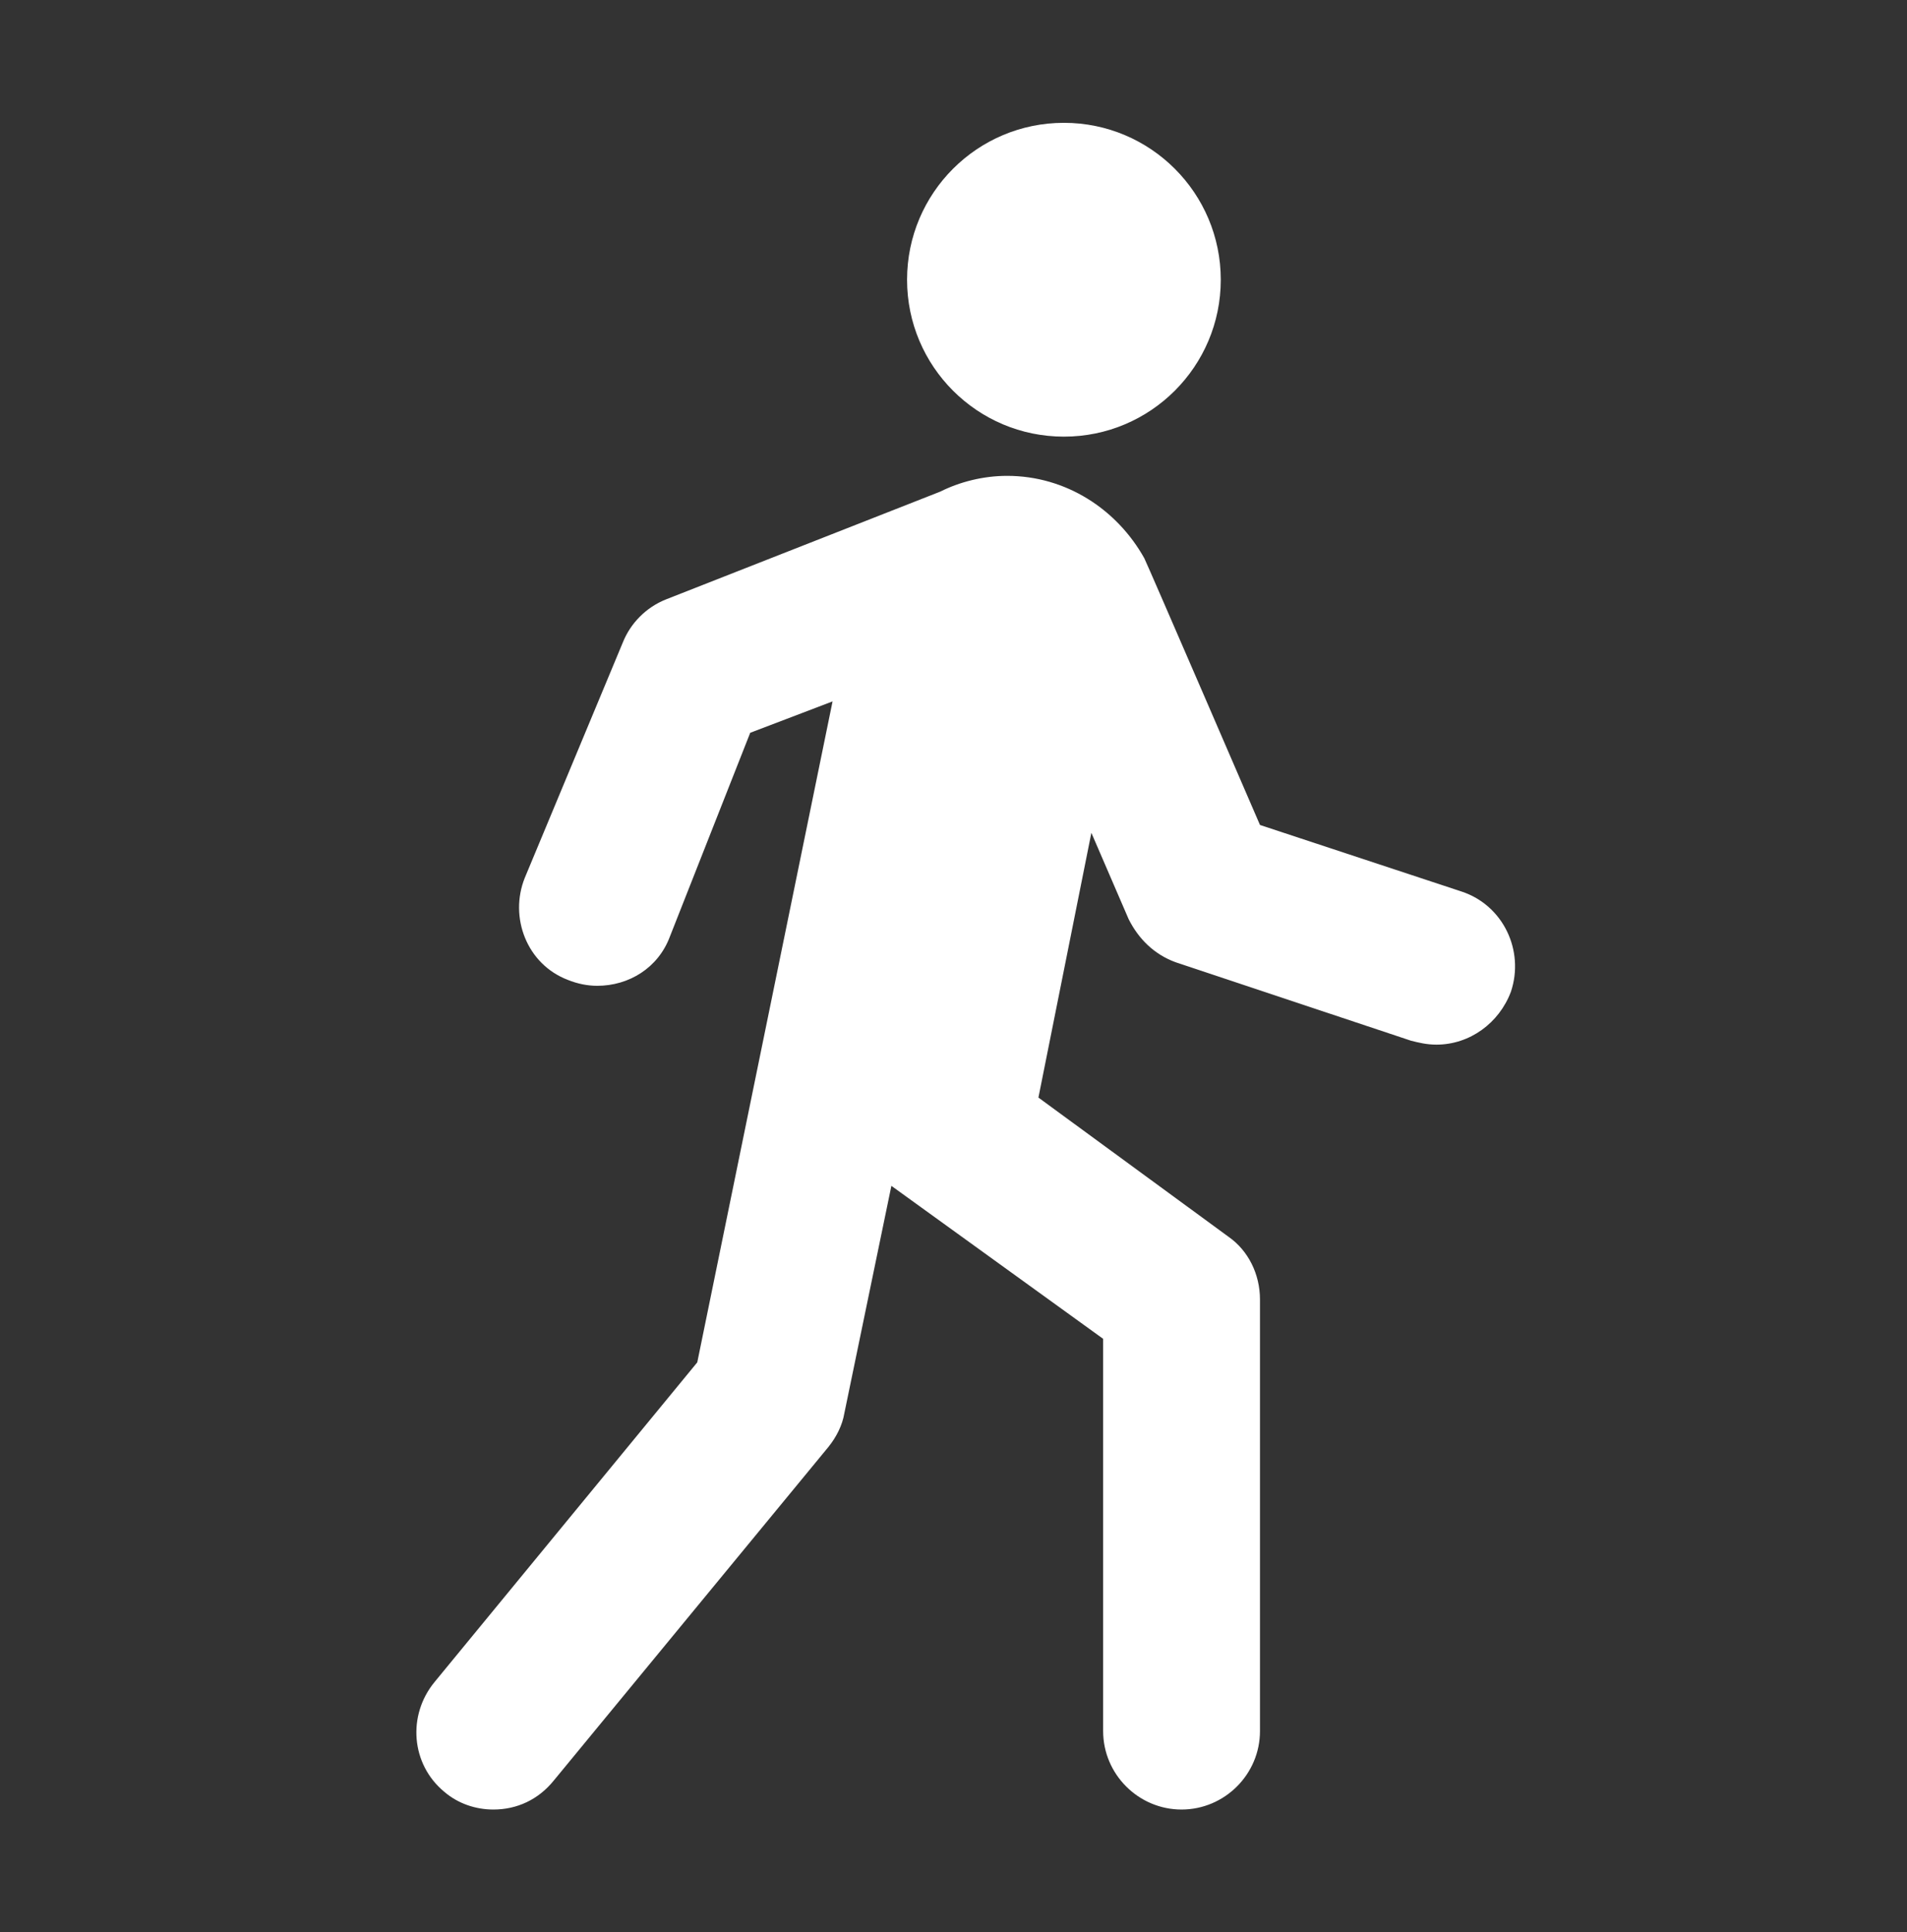
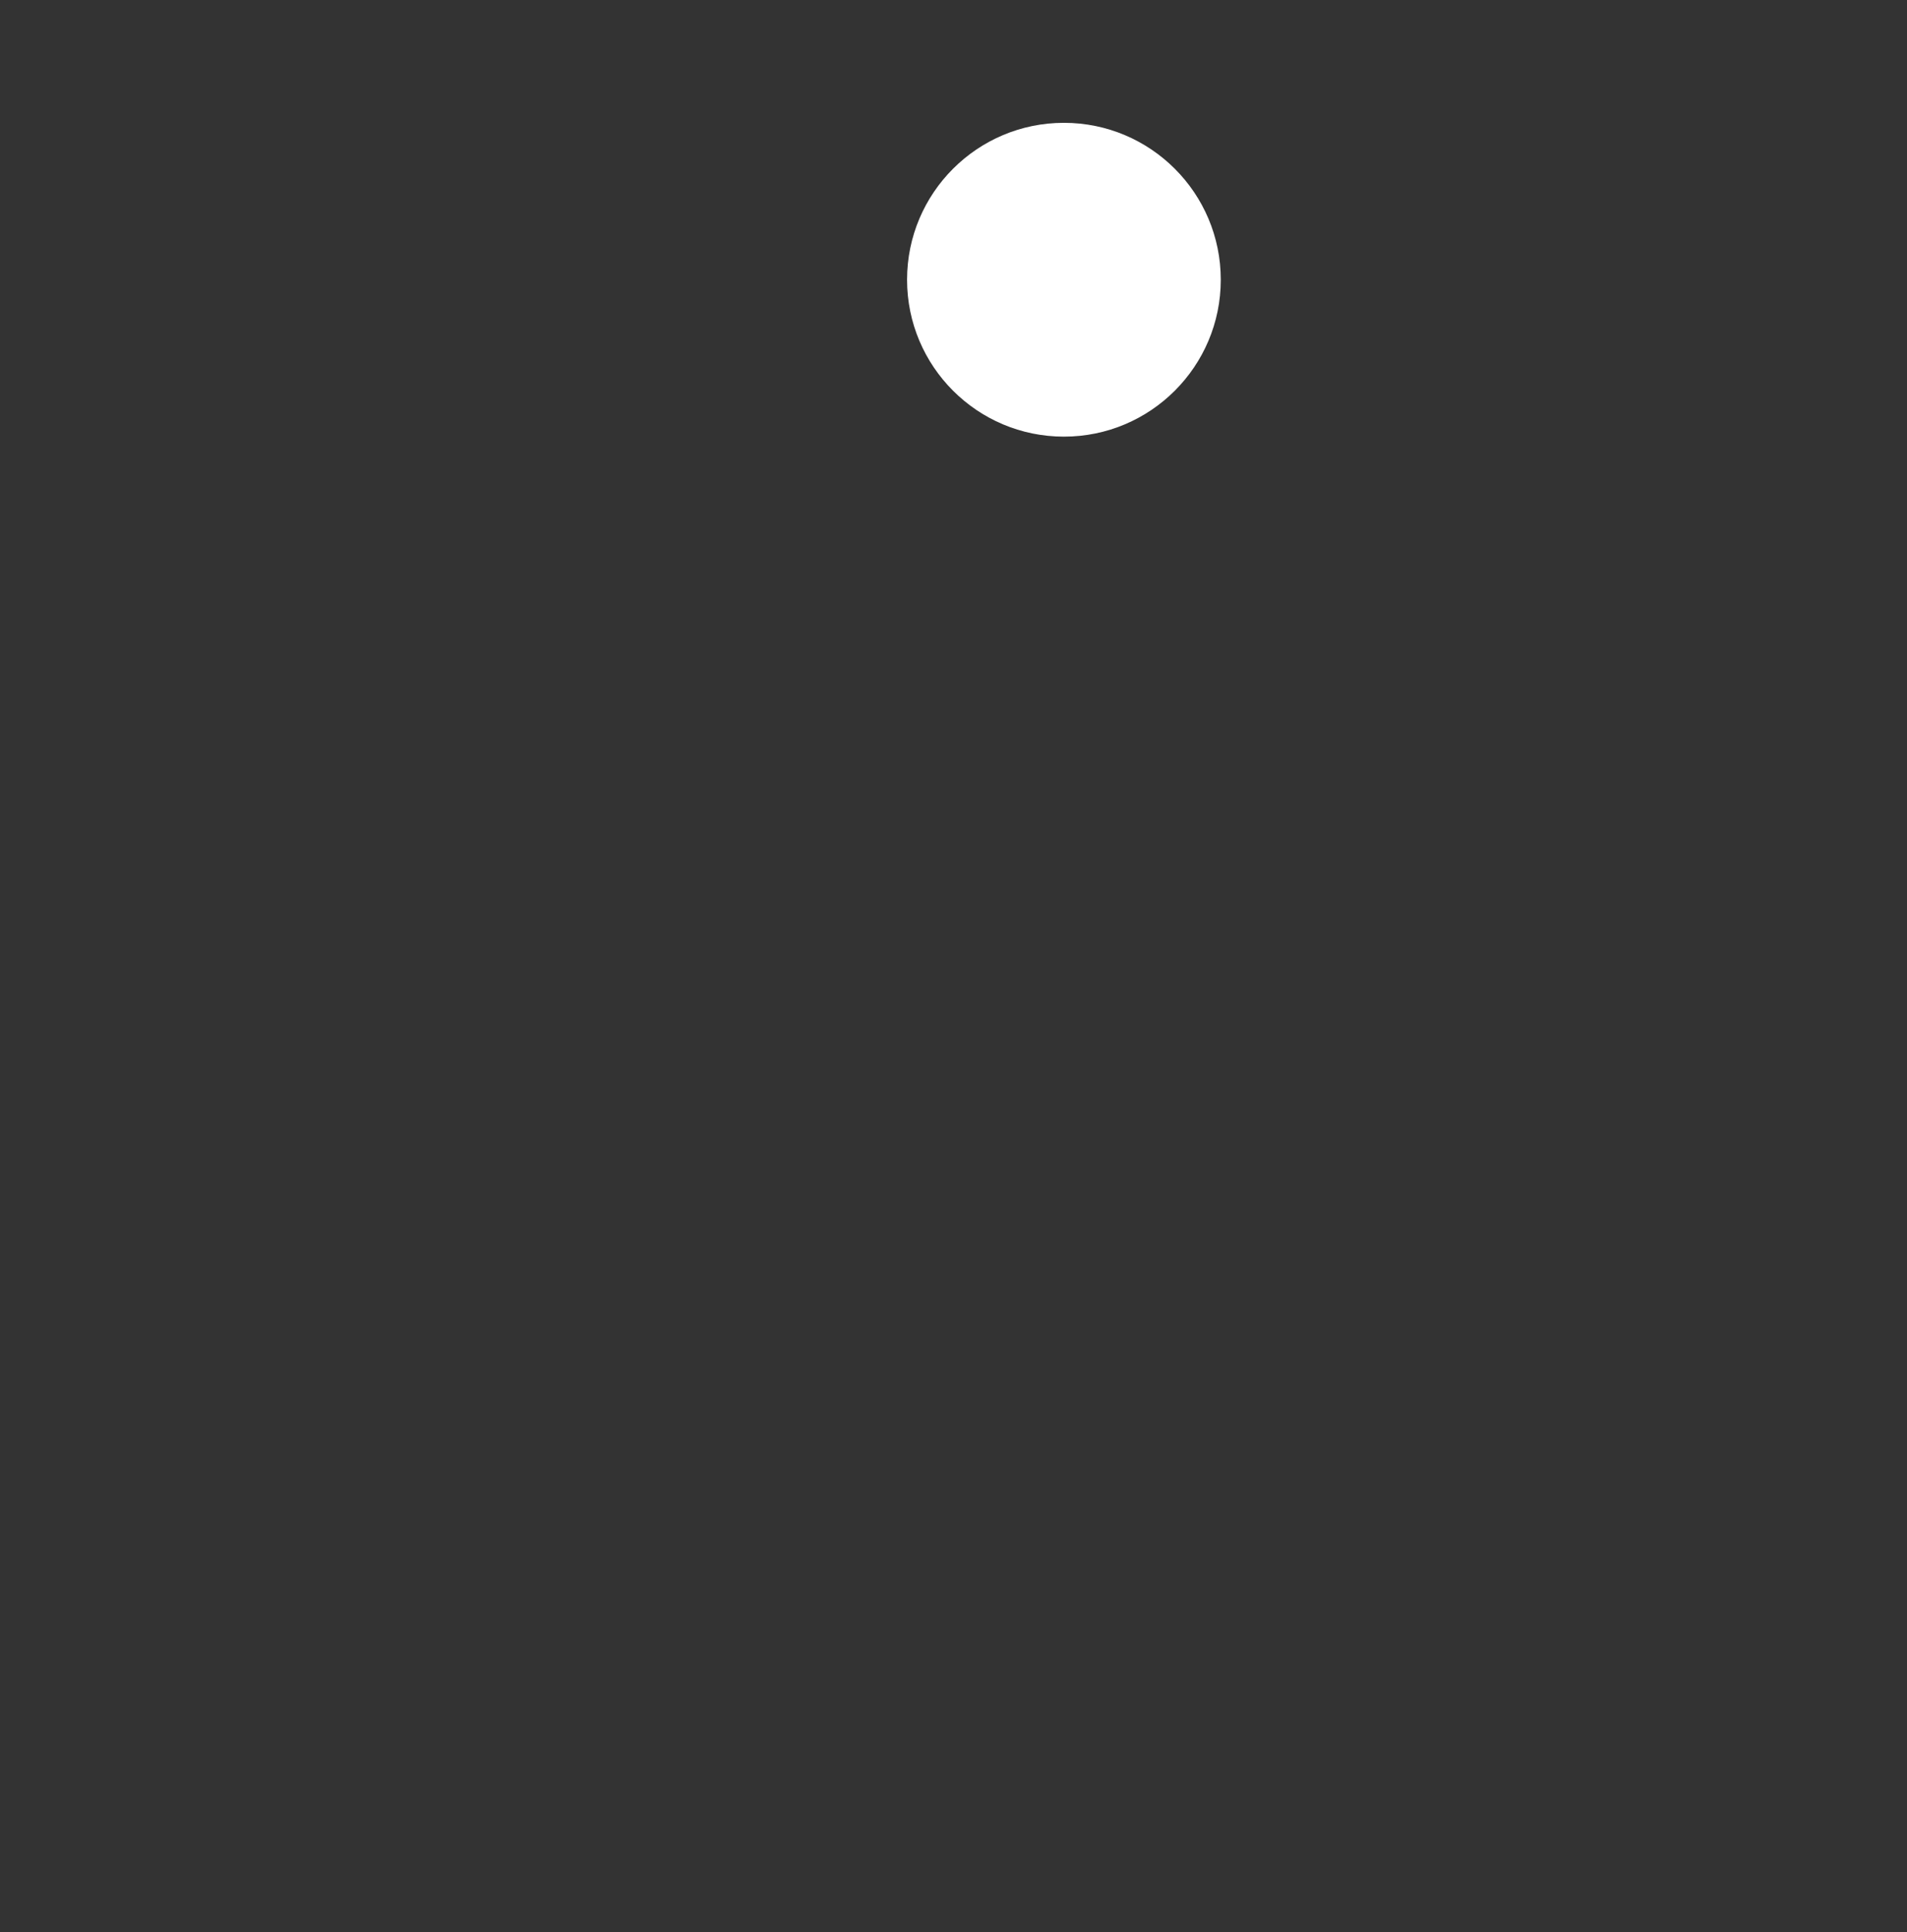
<svg xmlns="http://www.w3.org/2000/svg" width="77" height="78" xml:space="preserve" overflow="hidden">
  <rect width="100%" height="100%" fill="#333333" stroke="none" />
  <g transform="translate(-448 -142)">
    <g>
      <g>
        <g>
          <g>
            <path d="M497.292 153.292C497.292 156.789 494.456 159.625 490.958 159.625 487.461 159.625 484.625 156.789 484.625 153.292 484.625 149.794 487.461 146.958 490.958 146.958 494.456 146.958 497.292 149.794 497.292 153.292Z" fill="#FFFFFF" fill-rule="nonzero" fill-opacity="1" />
-             <path d="M507.029 177.992 498.875 175.3C498.875 175.3 494.362 164.85 494.204 164.533 493.096 162.554 491.038 161.208 488.663 161.208 487.712 161.208 486.763 161.446 485.971 161.842L474.888 166.196C474.096 166.512 473.462 167.146 473.146 167.938L469.188 177.438C468.554 179.021 469.267 180.921 470.929 181.554 471.325 181.713 471.721 181.792 472.117 181.792 473.383 181.792 474.571 181.079 475.046 179.812L478.292 171.579 481.617 170.312 476.154 196.992 465.546 209.896C464.438 211.242 464.596 213.221 465.942 214.329 466.496 214.804 467.208 215.042 467.921 215.042 468.871 215.042 469.742 214.646 470.375 213.854L481.458 200.396C481.775 200 482.013 199.525 482.092 199.05L483.992 189.867 492.542 196.042 492.542 211.875C492.542 213.617 493.967 215.042 495.708 215.042 497.45 215.042 498.875 213.617 498.875 211.875L498.875 194.458C498.875 193.429 498.4 192.479 497.608 191.925L489.929 186.304 492.067 175.617 493.571 179.1C493.967 179.892 494.6 180.525 495.471 180.842L504.971 184.008C505.288 184.088 505.604 184.167 506 184.167 507.346 184.167 508.533 183.296 509.008 182.029 509.562 180.367 508.692 178.546 507.029 177.992Z" fill="#FFFFFF" fill-rule="nonzero" fill-opacity="1" />
          </g>
        </g>
      </g>
    </g>
  </g>
</svg>